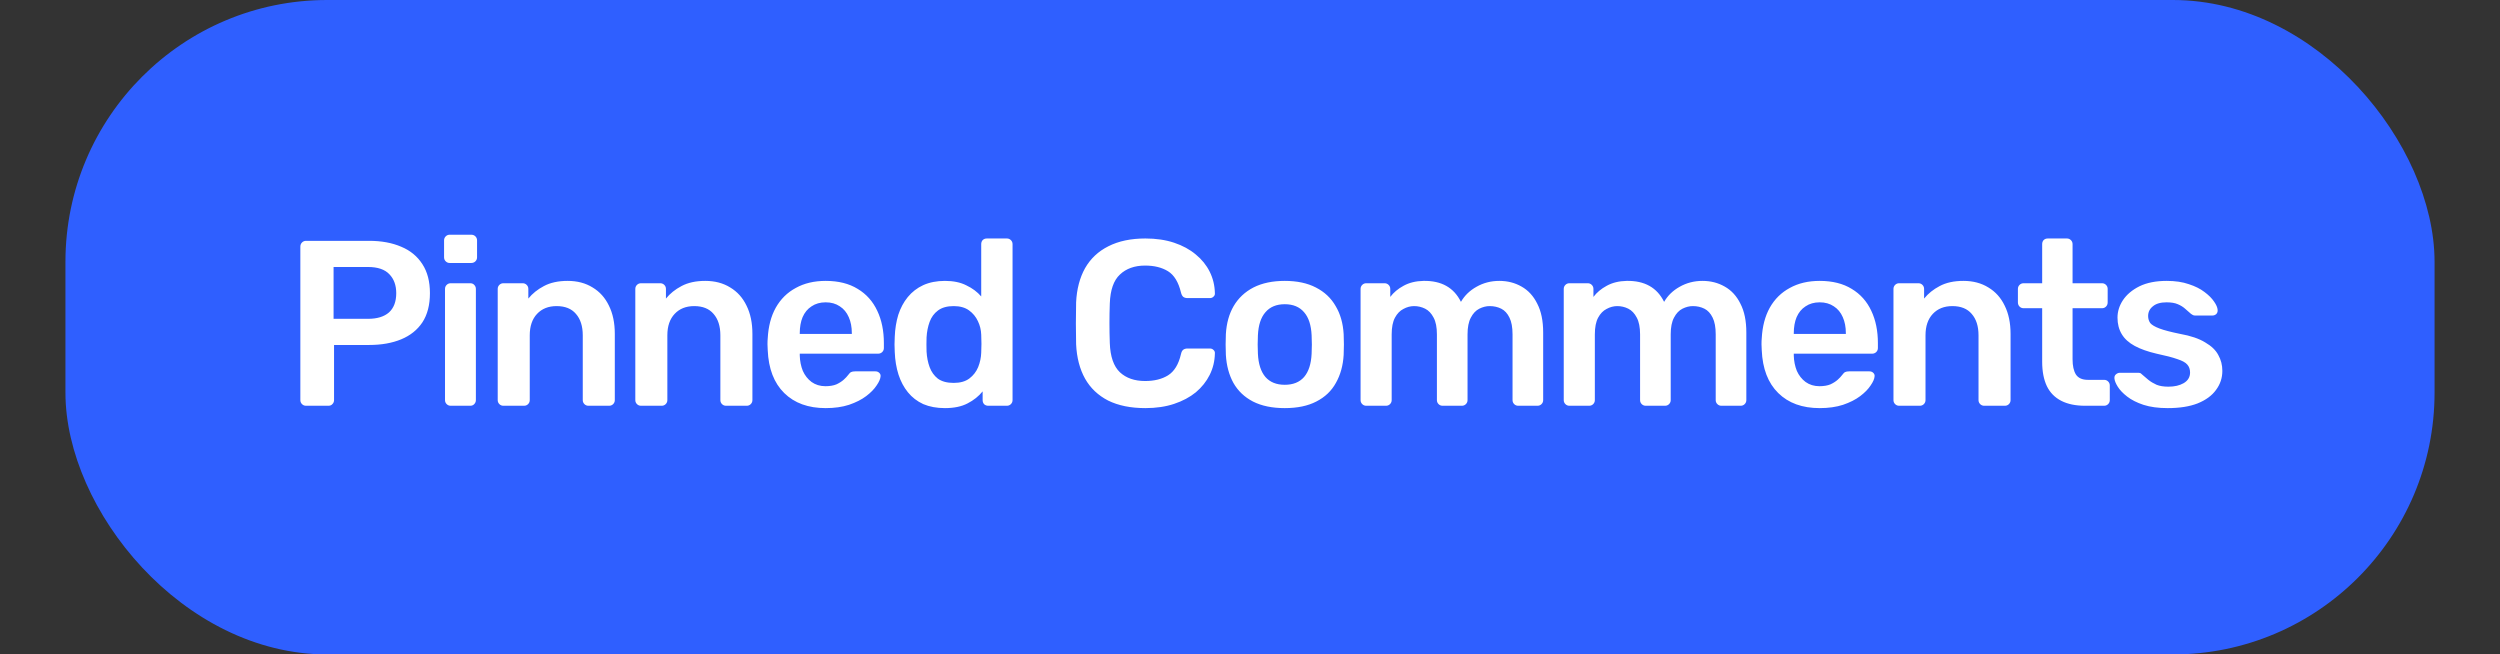
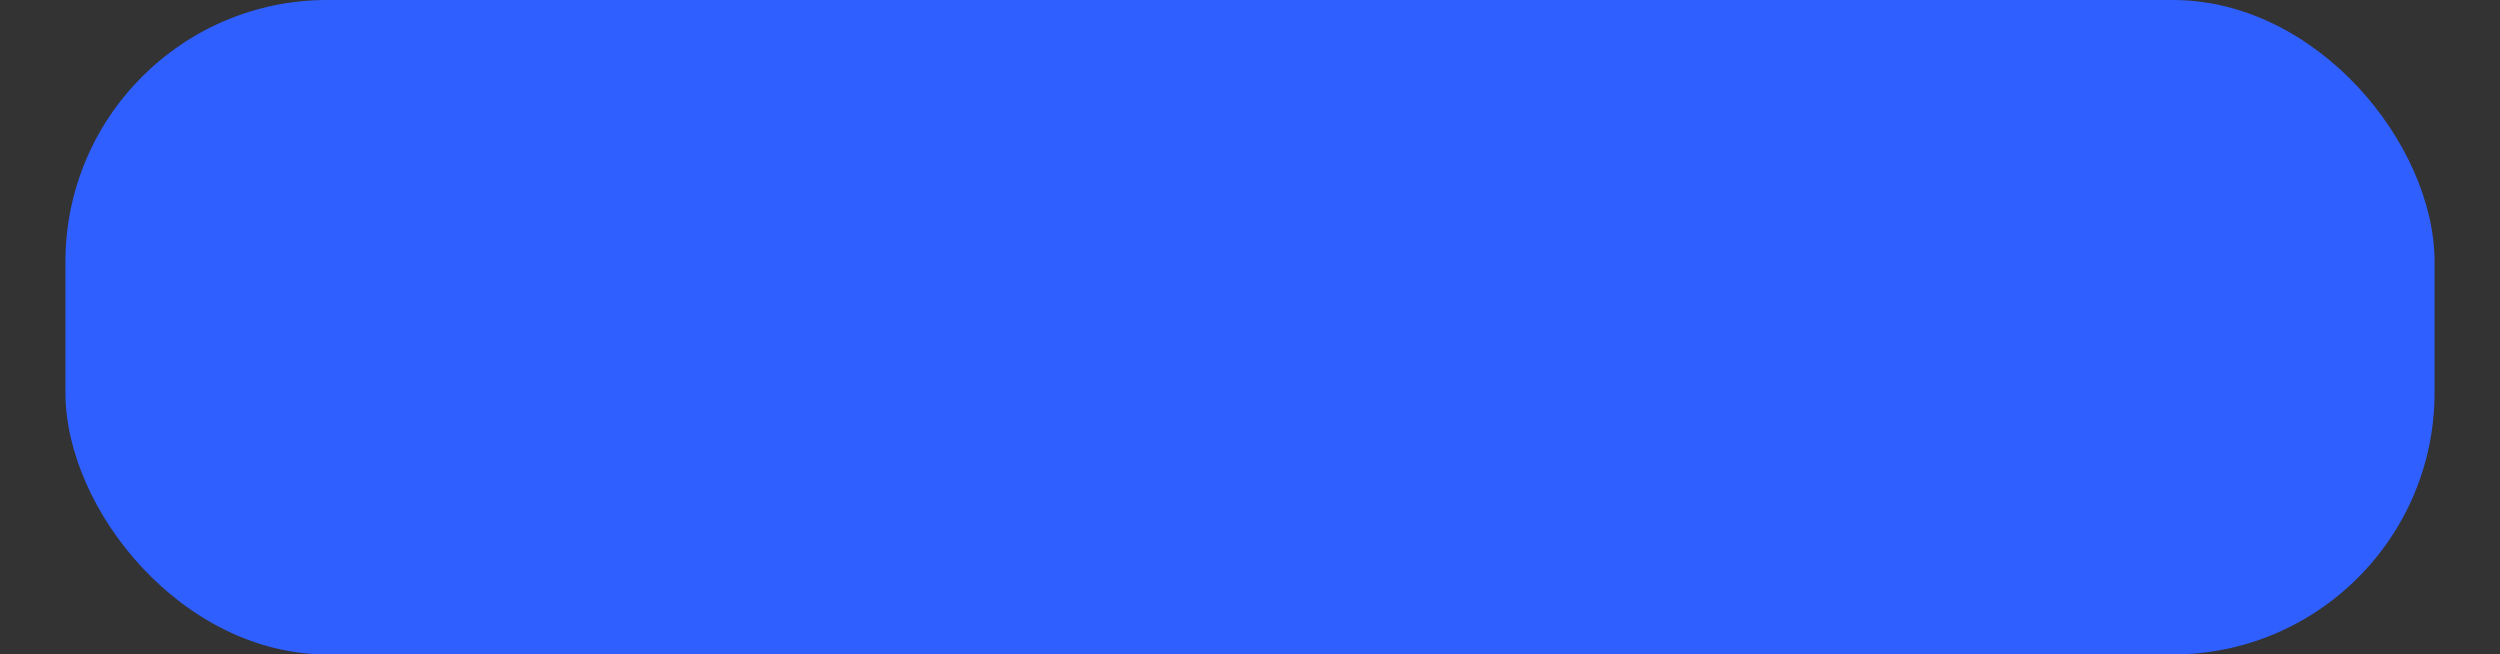
<svg xmlns="http://www.w3.org/2000/svg" width="191" height="50" viewBox="0 0 191 50" fill="none">
  <rect x="0" y="0" width="191" height="50" fill="#333333" stroke="none" />
  <rect x="5" width="181" height="50" rx="20" fill="#2F5FFF" />
-   <path d="M23.379 31C23.259 31 23.157 30.958 23.073 30.874C22.989 30.79 22.947 30.688 22.947 30.568V18.85C22.947 18.718 22.989 18.61 23.073 18.526C23.157 18.442 23.259 18.4 23.379 18.4H28.203C29.139 18.4 29.955 18.55 30.651 18.85C31.347 19.138 31.887 19.582 32.271 20.182C32.655 20.77 32.847 21.508 32.847 22.396C32.847 23.296 32.655 24.04 32.271 24.628C31.887 25.204 31.347 25.636 30.651 25.924C29.955 26.212 29.139 26.356 28.203 26.356H25.521V30.568C25.521 30.688 25.479 30.79 25.395 30.874C25.323 30.958 25.221 31 25.089 31H23.379ZM25.485 24.358H28.113C28.809 24.358 29.343 24.196 29.715 23.872C30.087 23.536 30.273 23.044 30.273 22.396C30.273 21.796 30.099 21.316 29.751 20.956C29.403 20.584 28.857 20.398 28.113 20.398H25.485V24.358ZM34.431 31C34.311 31 34.209 30.958 34.125 30.874C34.041 30.79 33.999 30.688 33.999 30.568V22.072C33.999 21.952 34.041 21.85 34.125 21.766C34.209 21.682 34.311 21.64 34.431 21.64H35.925C36.057 21.64 36.159 21.682 36.231 21.766C36.315 21.85 36.357 21.952 36.357 22.072V30.568C36.357 30.688 36.315 30.79 36.231 30.874C36.159 30.958 36.057 31 35.925 31H34.431ZM34.359 20.092C34.239 20.092 34.137 20.05 34.053 19.966C33.969 19.882 33.927 19.78 33.927 19.66V18.364C33.927 18.244 33.969 18.142 34.053 18.058C34.137 17.974 34.239 17.932 34.359 17.932H35.997C36.129 17.932 36.237 17.974 36.321 18.058C36.405 18.142 36.447 18.244 36.447 18.364V19.66C36.447 19.78 36.405 19.882 36.321 19.966C36.237 20.05 36.129 20.092 35.997 20.092H34.359ZM38.457 31C38.337 31 38.235 30.958 38.151 30.874C38.067 30.79 38.025 30.688 38.025 30.568V22.072C38.025 21.952 38.067 21.85 38.151 21.766C38.235 21.682 38.337 21.64 38.457 21.64H39.933C40.053 21.64 40.155 21.682 40.239 21.766C40.323 21.85 40.365 21.952 40.365 22.072V22.81C40.677 22.426 41.073 22.108 41.553 21.856C42.045 21.592 42.651 21.46 43.371 21.46C44.103 21.46 44.739 21.628 45.279 21.964C45.819 22.288 46.233 22.75 46.521 23.35C46.821 23.95 46.971 24.67 46.971 25.51V30.568C46.971 30.688 46.929 30.79 46.845 30.874C46.761 30.958 46.659 31 46.539 31H44.955C44.835 31 44.733 30.958 44.649 30.874C44.565 30.79 44.523 30.688 44.523 30.568V25.618C44.523 24.922 44.349 24.376 44.001 23.98C43.665 23.584 43.173 23.386 42.525 23.386C41.901 23.386 41.403 23.584 41.031 23.98C40.659 24.376 40.473 24.922 40.473 25.618V30.568C40.473 30.688 40.431 30.79 40.347 30.874C40.263 30.958 40.161 31 40.041 31H38.457ZM48.97 31C48.85 31 48.748 30.958 48.664 30.874C48.58 30.79 48.538 30.688 48.538 30.568V22.072C48.538 21.952 48.58 21.85 48.664 21.766C48.748 21.682 48.85 21.64 48.97 21.64H50.446C50.566 21.64 50.668 21.682 50.752 21.766C50.836 21.85 50.878 21.952 50.878 22.072V22.81C51.19 22.426 51.586 22.108 52.066 21.856C52.558 21.592 53.164 21.46 53.884 21.46C54.616 21.46 55.252 21.628 55.792 21.964C56.332 22.288 56.746 22.75 57.034 23.35C57.334 23.95 57.484 24.67 57.484 25.51V30.568C57.484 30.688 57.442 30.79 57.358 30.874C57.274 30.958 57.172 31 57.052 31H55.468C55.348 31 55.246 30.958 55.162 30.874C55.078 30.79 55.036 30.688 55.036 30.568V25.618C55.036 24.922 54.862 24.376 54.514 23.98C54.178 23.584 53.686 23.386 53.038 23.386C52.414 23.386 51.916 23.584 51.544 23.98C51.172 24.376 50.986 24.922 50.986 25.618V30.568C50.986 30.688 50.944 30.79 50.86 30.874C50.776 30.958 50.674 31 50.554 31H48.97ZM63.082 31.18C61.75 31.18 60.694 30.796 59.914 30.028C59.134 29.26 58.714 28.168 58.654 26.752C58.642 26.632 58.636 26.482 58.636 26.302C58.636 26.11 58.642 25.96 58.654 25.852C58.702 24.94 58.906 24.16 59.266 23.512C59.638 22.852 60.148 22.348 60.796 22C61.444 21.64 62.206 21.46 63.082 21.46C64.054 21.46 64.87 21.664 65.53 22.072C66.19 22.468 66.688 23.026 67.024 23.746C67.36 24.454 67.528 25.276 67.528 26.212V26.59C67.528 26.71 67.486 26.812 67.402 26.896C67.318 26.98 67.21 27.022 67.078 27.022H61.102C61.102 27.022 61.102 27.04 61.102 27.076C61.102 27.112 61.102 27.142 61.102 27.166C61.114 27.586 61.192 27.976 61.336 28.336C61.492 28.684 61.714 28.966 62.002 29.182C62.302 29.398 62.656 29.506 63.064 29.506C63.4 29.506 63.682 29.458 63.91 29.362C64.138 29.254 64.324 29.134 64.468 29.002C64.612 28.87 64.714 28.762 64.774 28.678C64.882 28.534 64.966 28.45 65.026 28.426C65.098 28.39 65.2 28.372 65.332 28.372H66.88C67 28.372 67.096 28.408 67.168 28.48C67.252 28.552 67.288 28.642 67.276 28.75C67.264 28.942 67.162 29.176 66.97 29.452C66.79 29.728 66.526 29.998 66.178 30.262C65.83 30.526 65.392 30.748 64.864 30.928C64.348 31.096 63.754 31.18 63.082 31.18ZM61.102 25.51H65.08V25.456C65.08 24.988 65.002 24.58 64.846 24.232C64.69 23.872 64.462 23.596 64.162 23.404C63.862 23.2 63.502 23.098 63.082 23.098C62.662 23.098 62.302 23.2 62.002 23.404C61.702 23.596 61.474 23.872 61.318 24.232C61.174 24.58 61.102 24.988 61.102 25.456V25.51ZM72.193 31.18C71.569 31.18 71.017 31.078 70.537 30.874C70.069 30.658 69.679 30.358 69.367 29.974C69.055 29.59 68.815 29.14 68.647 28.624C68.479 28.096 68.383 27.52 68.359 26.896C68.347 26.68 68.341 26.488 68.341 26.32C68.341 26.14 68.347 25.942 68.359 25.726C68.383 25.126 68.473 24.568 68.629 24.052C68.797 23.536 69.037 23.086 69.349 22.702C69.673 22.306 70.069 22 70.537 21.784C71.017 21.568 71.569 21.46 72.193 21.46C72.841 21.46 73.387 21.574 73.831 21.802C74.287 22.018 74.665 22.3 74.965 22.648V18.652C74.965 18.532 75.001 18.43 75.073 18.346C75.157 18.262 75.265 18.22 75.397 18.22H76.927C77.047 18.22 77.149 18.262 77.233 18.346C77.317 18.43 77.359 18.532 77.359 18.652V30.568C77.359 30.688 77.317 30.79 77.233 30.874C77.149 30.958 77.047 31 76.927 31H75.505C75.373 31 75.265 30.958 75.181 30.874C75.109 30.79 75.073 30.688 75.073 30.568V29.902C74.773 30.274 74.389 30.58 73.921 30.82C73.465 31.06 72.889 31.18 72.193 31.18ZM72.859 29.254C73.363 29.254 73.765 29.14 74.065 28.912C74.365 28.684 74.587 28.396 74.731 28.048C74.875 27.688 74.953 27.322 74.965 26.95C74.977 26.734 74.983 26.506 74.983 26.266C74.983 26.014 74.977 25.78 74.965 25.564C74.953 25.204 74.869 24.862 74.713 24.538C74.557 24.202 74.329 23.926 74.029 23.71C73.729 23.494 73.339 23.386 72.859 23.386C72.355 23.386 71.953 23.5 71.653 23.728C71.365 23.944 71.155 24.232 71.023 24.592C70.891 24.952 70.813 25.348 70.789 25.78C70.777 26.14 70.777 26.5 70.789 26.86C70.813 27.292 70.891 27.688 71.023 28.048C71.155 28.408 71.365 28.702 71.653 28.93C71.953 29.146 72.355 29.254 72.859 29.254ZM87.507 31.18C86.391 31.18 85.443 30.988 84.663 30.604C83.895 30.208 83.307 29.65 82.899 28.93C82.491 28.198 82.263 27.322 82.215 26.302C82.203 25.81 82.197 25.282 82.197 24.718C82.197 24.154 82.203 23.614 82.215 23.098C82.263 22.09 82.491 21.22 82.899 20.488C83.319 19.756 83.913 19.198 84.681 18.814C85.461 18.418 86.403 18.22 87.507 18.22C88.323 18.22 89.055 18.328 89.703 18.544C90.351 18.76 90.903 19.06 91.359 19.444C91.815 19.816 92.169 20.254 92.421 20.758C92.673 21.262 92.805 21.808 92.817 22.396C92.829 22.504 92.793 22.594 92.709 22.666C92.637 22.738 92.547 22.774 92.439 22.774H90.729C90.597 22.774 90.489 22.744 90.405 22.684C90.321 22.612 90.261 22.498 90.225 22.342C90.033 21.55 89.703 21.01 89.235 20.722C88.767 20.434 88.185 20.29 87.489 20.29C86.685 20.29 86.043 20.518 85.563 20.974C85.083 21.418 84.825 22.156 84.789 23.188C84.753 24.172 84.753 25.18 84.789 26.212C84.825 27.244 85.083 27.988 85.563 28.444C86.043 28.888 86.685 29.11 87.489 29.11C88.185 29.11 88.767 28.966 89.235 28.678C89.715 28.378 90.045 27.838 90.225 27.058C90.261 26.89 90.321 26.776 90.405 26.716C90.489 26.656 90.597 26.626 90.729 26.626H92.439C92.547 26.626 92.637 26.662 92.709 26.734C92.793 26.806 92.829 26.896 92.817 27.004C92.805 27.592 92.673 28.138 92.421 28.642C92.169 29.146 91.815 29.59 91.359 29.974C90.903 30.346 90.351 30.64 89.703 30.856C89.055 31.072 88.323 31.18 87.507 31.18ZM98.156 31.18C97.196 31.18 96.386 31.012 95.726 30.676C95.078 30.34 94.58 29.866 94.232 29.254C93.896 28.642 93.704 27.928 93.656 27.112C93.644 26.896 93.638 26.632 93.638 26.32C93.638 26.008 93.644 25.744 93.656 25.528C93.704 24.7 93.902 23.986 94.25 23.386C94.61 22.774 95.114 22.3 95.762 21.964C96.422 21.628 97.22 21.46 98.156 21.46C99.092 21.46 99.884 21.628 100.532 21.964C101.192 22.3 101.696 22.774 102.044 23.386C102.404 23.986 102.608 24.7 102.656 25.528C102.668 25.744 102.674 26.008 102.674 26.32C102.674 26.632 102.668 26.896 102.656 27.112C102.608 27.928 102.41 28.642 102.062 29.254C101.726 29.866 101.228 30.34 100.568 30.676C99.92 31.012 99.116 31.18 98.156 31.18ZM98.156 29.398C98.792 29.398 99.284 29.2 99.632 28.804C99.98 28.396 100.172 27.802 100.208 27.022C100.22 26.842 100.226 26.608 100.226 26.32C100.226 26.032 100.22 25.798 100.208 25.618C100.172 24.838 99.98 24.25 99.632 23.854C99.284 23.446 98.792 23.242 98.156 23.242C97.52 23.242 97.028 23.446 96.68 23.854C96.332 24.25 96.14 24.838 96.104 25.618C96.092 25.798 96.086 26.032 96.086 26.32C96.086 26.608 96.092 26.842 96.104 27.022C96.14 27.802 96.332 28.396 96.68 28.804C97.028 29.2 97.52 29.398 98.156 29.398ZM104.38 31C104.26 31 104.158 30.958 104.074 30.874C103.99 30.79 103.948 30.688 103.948 30.568V22.072C103.948 21.952 103.99 21.85 104.074 21.766C104.158 21.682 104.26 21.64 104.38 21.64H105.784C105.904 21.64 106.006 21.682 106.09 21.766C106.174 21.85 106.216 21.952 106.216 22.072V22.684C106.468 22.348 106.804 22.066 107.224 21.838C107.656 21.598 108.166 21.472 108.754 21.46C110.122 21.436 111.076 21.97 111.616 23.062C111.892 22.582 112.288 22.198 112.804 21.91C113.332 21.61 113.914 21.46 114.55 21.46C115.174 21.46 115.738 21.604 116.242 21.892C116.758 22.18 117.16 22.618 117.448 23.206C117.748 23.782 117.898 24.514 117.898 25.402V30.568C117.898 30.688 117.856 30.79 117.772 30.874C117.688 30.958 117.586 31 117.466 31H115.99C115.87 31 115.768 30.958 115.684 30.874C115.6 30.79 115.558 30.688 115.558 30.568V25.546C115.558 25.006 115.48 24.58 115.324 24.268C115.168 23.944 114.958 23.716 114.694 23.584C114.43 23.452 114.136 23.386 113.812 23.386C113.548 23.386 113.284 23.452 113.02 23.584C112.756 23.716 112.54 23.944 112.372 24.268C112.204 24.58 112.12 25.006 112.12 25.546V30.568C112.12 30.688 112.078 30.79 111.994 30.874C111.91 30.958 111.808 31 111.688 31H110.212C110.092 31 109.99 30.958 109.906 30.874C109.822 30.79 109.78 30.688 109.78 30.568V25.546C109.78 25.006 109.696 24.58 109.528 24.268C109.36 23.944 109.144 23.716 108.88 23.584C108.616 23.452 108.334 23.386 108.034 23.386C107.758 23.386 107.488 23.458 107.224 23.602C106.96 23.734 106.744 23.956 106.576 24.268C106.408 24.58 106.324 25.006 106.324 25.546V30.568C106.324 30.688 106.282 30.79 106.198 30.874C106.114 30.958 106.012 31 105.892 31H104.38ZM119.902 31C119.782 31 119.68 30.958 119.596 30.874C119.512 30.79 119.47 30.688 119.47 30.568V22.072C119.47 21.952 119.512 21.85 119.596 21.766C119.68 21.682 119.782 21.64 119.902 21.64H121.306C121.426 21.64 121.528 21.682 121.612 21.766C121.696 21.85 121.738 21.952 121.738 22.072V22.684C121.99 22.348 122.326 22.066 122.746 21.838C123.178 21.598 123.688 21.472 124.276 21.46C125.644 21.436 126.598 21.97 127.138 23.062C127.414 22.582 127.81 22.198 128.326 21.91C128.854 21.61 129.436 21.46 130.072 21.46C130.696 21.46 131.26 21.604 131.764 21.892C132.28 22.18 132.682 22.618 132.97 23.206C133.27 23.782 133.42 24.514 133.42 25.402V30.568C133.42 30.688 133.378 30.79 133.294 30.874C133.21 30.958 133.108 31 132.988 31H131.512C131.392 31 131.29 30.958 131.206 30.874C131.122 30.79 131.08 30.688 131.08 30.568V25.546C131.08 25.006 131.002 24.58 130.846 24.268C130.69 23.944 130.48 23.716 130.216 23.584C129.952 23.452 129.658 23.386 129.334 23.386C129.07 23.386 128.806 23.452 128.542 23.584C128.278 23.716 128.062 23.944 127.894 24.268C127.726 24.58 127.642 25.006 127.642 25.546V30.568C127.642 30.688 127.6 30.79 127.516 30.874C127.432 30.958 127.33 31 127.21 31H125.734C125.614 31 125.512 30.958 125.428 30.874C125.344 30.79 125.302 30.688 125.302 30.568V25.546C125.302 25.006 125.218 24.58 125.05 24.268C124.882 23.944 124.666 23.716 124.402 23.584C124.138 23.452 123.856 23.386 123.556 23.386C123.28 23.386 123.01 23.458 122.746 23.602C122.482 23.734 122.266 23.956 122.098 24.268C121.93 24.58 121.846 25.006 121.846 25.546V30.568C121.846 30.688 121.804 30.79 121.72 30.874C121.636 30.958 121.534 31 121.414 31H119.902ZM139.025 31.18C137.693 31.18 136.637 30.796 135.857 30.028C135.077 29.26 134.657 28.168 134.597 26.752C134.585 26.632 134.579 26.482 134.579 26.302C134.579 26.11 134.585 25.96 134.597 25.852C134.645 24.94 134.849 24.16 135.209 23.512C135.581 22.852 136.091 22.348 136.739 22C137.387 21.64 138.149 21.46 139.025 21.46C139.997 21.46 140.813 21.664 141.473 22.072C142.133 22.468 142.631 23.026 142.967 23.746C143.303 24.454 143.471 25.276 143.471 26.212V26.59C143.471 26.71 143.429 26.812 143.345 26.896C143.261 26.98 143.153 27.022 143.021 27.022H137.045C137.045 27.022 137.045 27.04 137.045 27.076C137.045 27.112 137.045 27.142 137.045 27.166C137.057 27.586 137.135 27.976 137.279 28.336C137.435 28.684 137.657 28.966 137.945 29.182C138.245 29.398 138.599 29.506 139.007 29.506C139.343 29.506 139.625 29.458 139.853 29.362C140.081 29.254 140.267 29.134 140.411 29.002C140.555 28.87 140.657 28.762 140.717 28.678C140.825 28.534 140.909 28.45 140.969 28.426C141.041 28.39 141.143 28.372 141.275 28.372H142.823C142.943 28.372 143.039 28.408 143.111 28.48C143.195 28.552 143.231 28.642 143.219 28.75C143.207 28.942 143.105 29.176 142.913 29.452C142.733 29.728 142.469 29.998 142.121 30.262C141.773 30.526 141.335 30.748 140.807 30.928C140.291 31.096 139.697 31.18 139.025 31.18ZM137.045 25.51H141.023V25.456C141.023 24.988 140.945 24.58 140.789 24.232C140.633 23.872 140.405 23.596 140.105 23.404C139.805 23.2 139.445 23.098 139.025 23.098C138.605 23.098 138.245 23.2 137.945 23.404C137.645 23.596 137.417 23.872 137.261 24.232C137.117 24.58 137.045 24.988 137.045 25.456V25.51ZM145.093 31C144.973 31 144.871 30.958 144.787 30.874C144.703 30.79 144.661 30.688 144.661 30.568V22.072C144.661 21.952 144.703 21.85 144.787 21.766C144.871 21.682 144.973 21.64 145.093 21.64H146.569C146.689 21.64 146.791 21.682 146.875 21.766C146.959 21.85 147.001 21.952 147.001 22.072V22.81C147.313 22.426 147.709 22.108 148.189 21.856C148.681 21.592 149.287 21.46 150.007 21.46C150.739 21.46 151.375 21.628 151.915 21.964C152.455 22.288 152.869 22.75 153.157 23.35C153.457 23.95 153.607 24.67 153.607 25.51V30.568C153.607 30.688 153.565 30.79 153.481 30.874C153.397 30.958 153.295 31 153.175 31H151.591C151.471 31 151.369 30.958 151.285 30.874C151.201 30.79 151.159 30.688 151.159 30.568V25.618C151.159 24.922 150.985 24.376 150.637 23.98C150.301 23.584 149.809 23.386 149.161 23.386C148.537 23.386 148.039 23.584 147.667 23.98C147.295 24.376 147.109 24.922 147.109 25.618V30.568C147.109 30.688 147.067 30.79 146.983 30.874C146.899 30.958 146.797 31 146.677 31H145.093ZM159.298 31C158.578 31 157.972 30.874 157.48 30.622C156.988 30.37 156.622 29.998 156.382 29.506C156.142 29.002 156.022 28.378 156.022 27.634V23.548H154.6C154.48 23.548 154.378 23.506 154.294 23.422C154.21 23.338 154.168 23.23 154.168 23.098V22.072C154.168 21.952 154.21 21.85 154.294 21.766C154.378 21.682 154.48 21.64 154.6 21.64H156.022V18.652C156.022 18.532 156.058 18.43 156.13 18.346C156.214 18.262 156.322 18.22 156.454 18.22H157.912C158.032 18.22 158.134 18.262 158.218 18.346C158.302 18.43 158.344 18.532 158.344 18.652V21.64H160.594C160.714 21.64 160.816 21.682 160.9 21.766C160.984 21.85 161.026 21.952 161.026 22.072V23.098C161.026 23.23 160.984 23.338 160.9 23.422C160.816 23.506 160.714 23.548 160.594 23.548H158.344V27.454C158.344 27.946 158.428 28.33 158.596 28.606C158.776 28.882 159.082 29.02 159.514 29.02H160.756C160.876 29.02 160.978 29.062 161.062 29.146C161.146 29.23 161.188 29.332 161.188 29.452V30.568C161.188 30.688 161.146 30.79 161.062 30.874C160.978 30.958 160.876 31 160.756 31H159.298ZM165.611 31.18C164.891 31.18 164.273 31.096 163.757 30.928C163.253 30.76 162.839 30.55 162.515 30.298C162.191 30.046 161.951 29.794 161.795 29.542C161.639 29.29 161.555 29.08 161.543 28.912C161.531 28.78 161.567 28.678 161.651 28.606C161.747 28.522 161.849 28.48 161.957 28.48H163.379C163.427 28.48 163.469 28.486 163.505 28.498C163.541 28.51 163.589 28.546 163.649 28.606C163.805 28.738 163.967 28.876 164.135 29.02C164.315 29.164 164.525 29.29 164.765 29.398C165.005 29.494 165.305 29.542 165.665 29.542C166.133 29.542 166.523 29.452 166.835 29.272C167.159 29.08 167.321 28.81 167.321 28.462C167.321 28.21 167.249 28.006 167.105 27.85C166.973 27.694 166.721 27.556 166.349 27.436C165.977 27.304 165.449 27.166 164.765 27.022C164.093 26.866 163.535 26.668 163.091 26.428C162.647 26.188 162.317 25.888 162.101 25.528C161.885 25.168 161.777 24.748 161.777 24.268C161.777 23.8 161.915 23.356 162.191 22.936C162.479 22.504 162.899 22.15 163.451 21.874C164.015 21.598 164.711 21.46 165.539 21.46C166.187 21.46 166.751 21.544 167.231 21.712C167.711 21.868 168.107 22.066 168.419 22.306C168.743 22.546 168.989 22.792 169.157 23.044C169.325 23.284 169.415 23.494 169.427 23.674C169.439 23.806 169.403 23.914 169.319 23.998C169.235 24.07 169.139 24.106 169.031 24.106H167.699C167.639 24.106 167.585 24.094 167.537 24.07C167.489 24.046 167.441 24.016 167.393 23.98C167.261 23.86 167.117 23.734 166.961 23.602C166.805 23.458 166.613 23.338 166.385 23.242C166.169 23.146 165.881 23.098 165.521 23.098C165.065 23.098 164.717 23.2 164.477 23.404C164.237 23.596 164.117 23.842 164.117 24.142C164.117 24.346 164.171 24.526 164.279 24.682C164.399 24.826 164.633 24.964 164.981 25.096C165.329 25.228 165.857 25.366 166.565 25.51C167.369 25.654 168.005 25.87 168.473 26.158C168.953 26.434 169.289 26.758 169.481 27.13C169.685 27.49 169.787 27.892 169.787 28.336C169.787 28.876 169.625 29.362 169.301 29.794C168.989 30.226 168.521 30.568 167.897 30.82C167.285 31.06 166.523 31.18 165.611 31.18Z" fill="white" />
</svg>